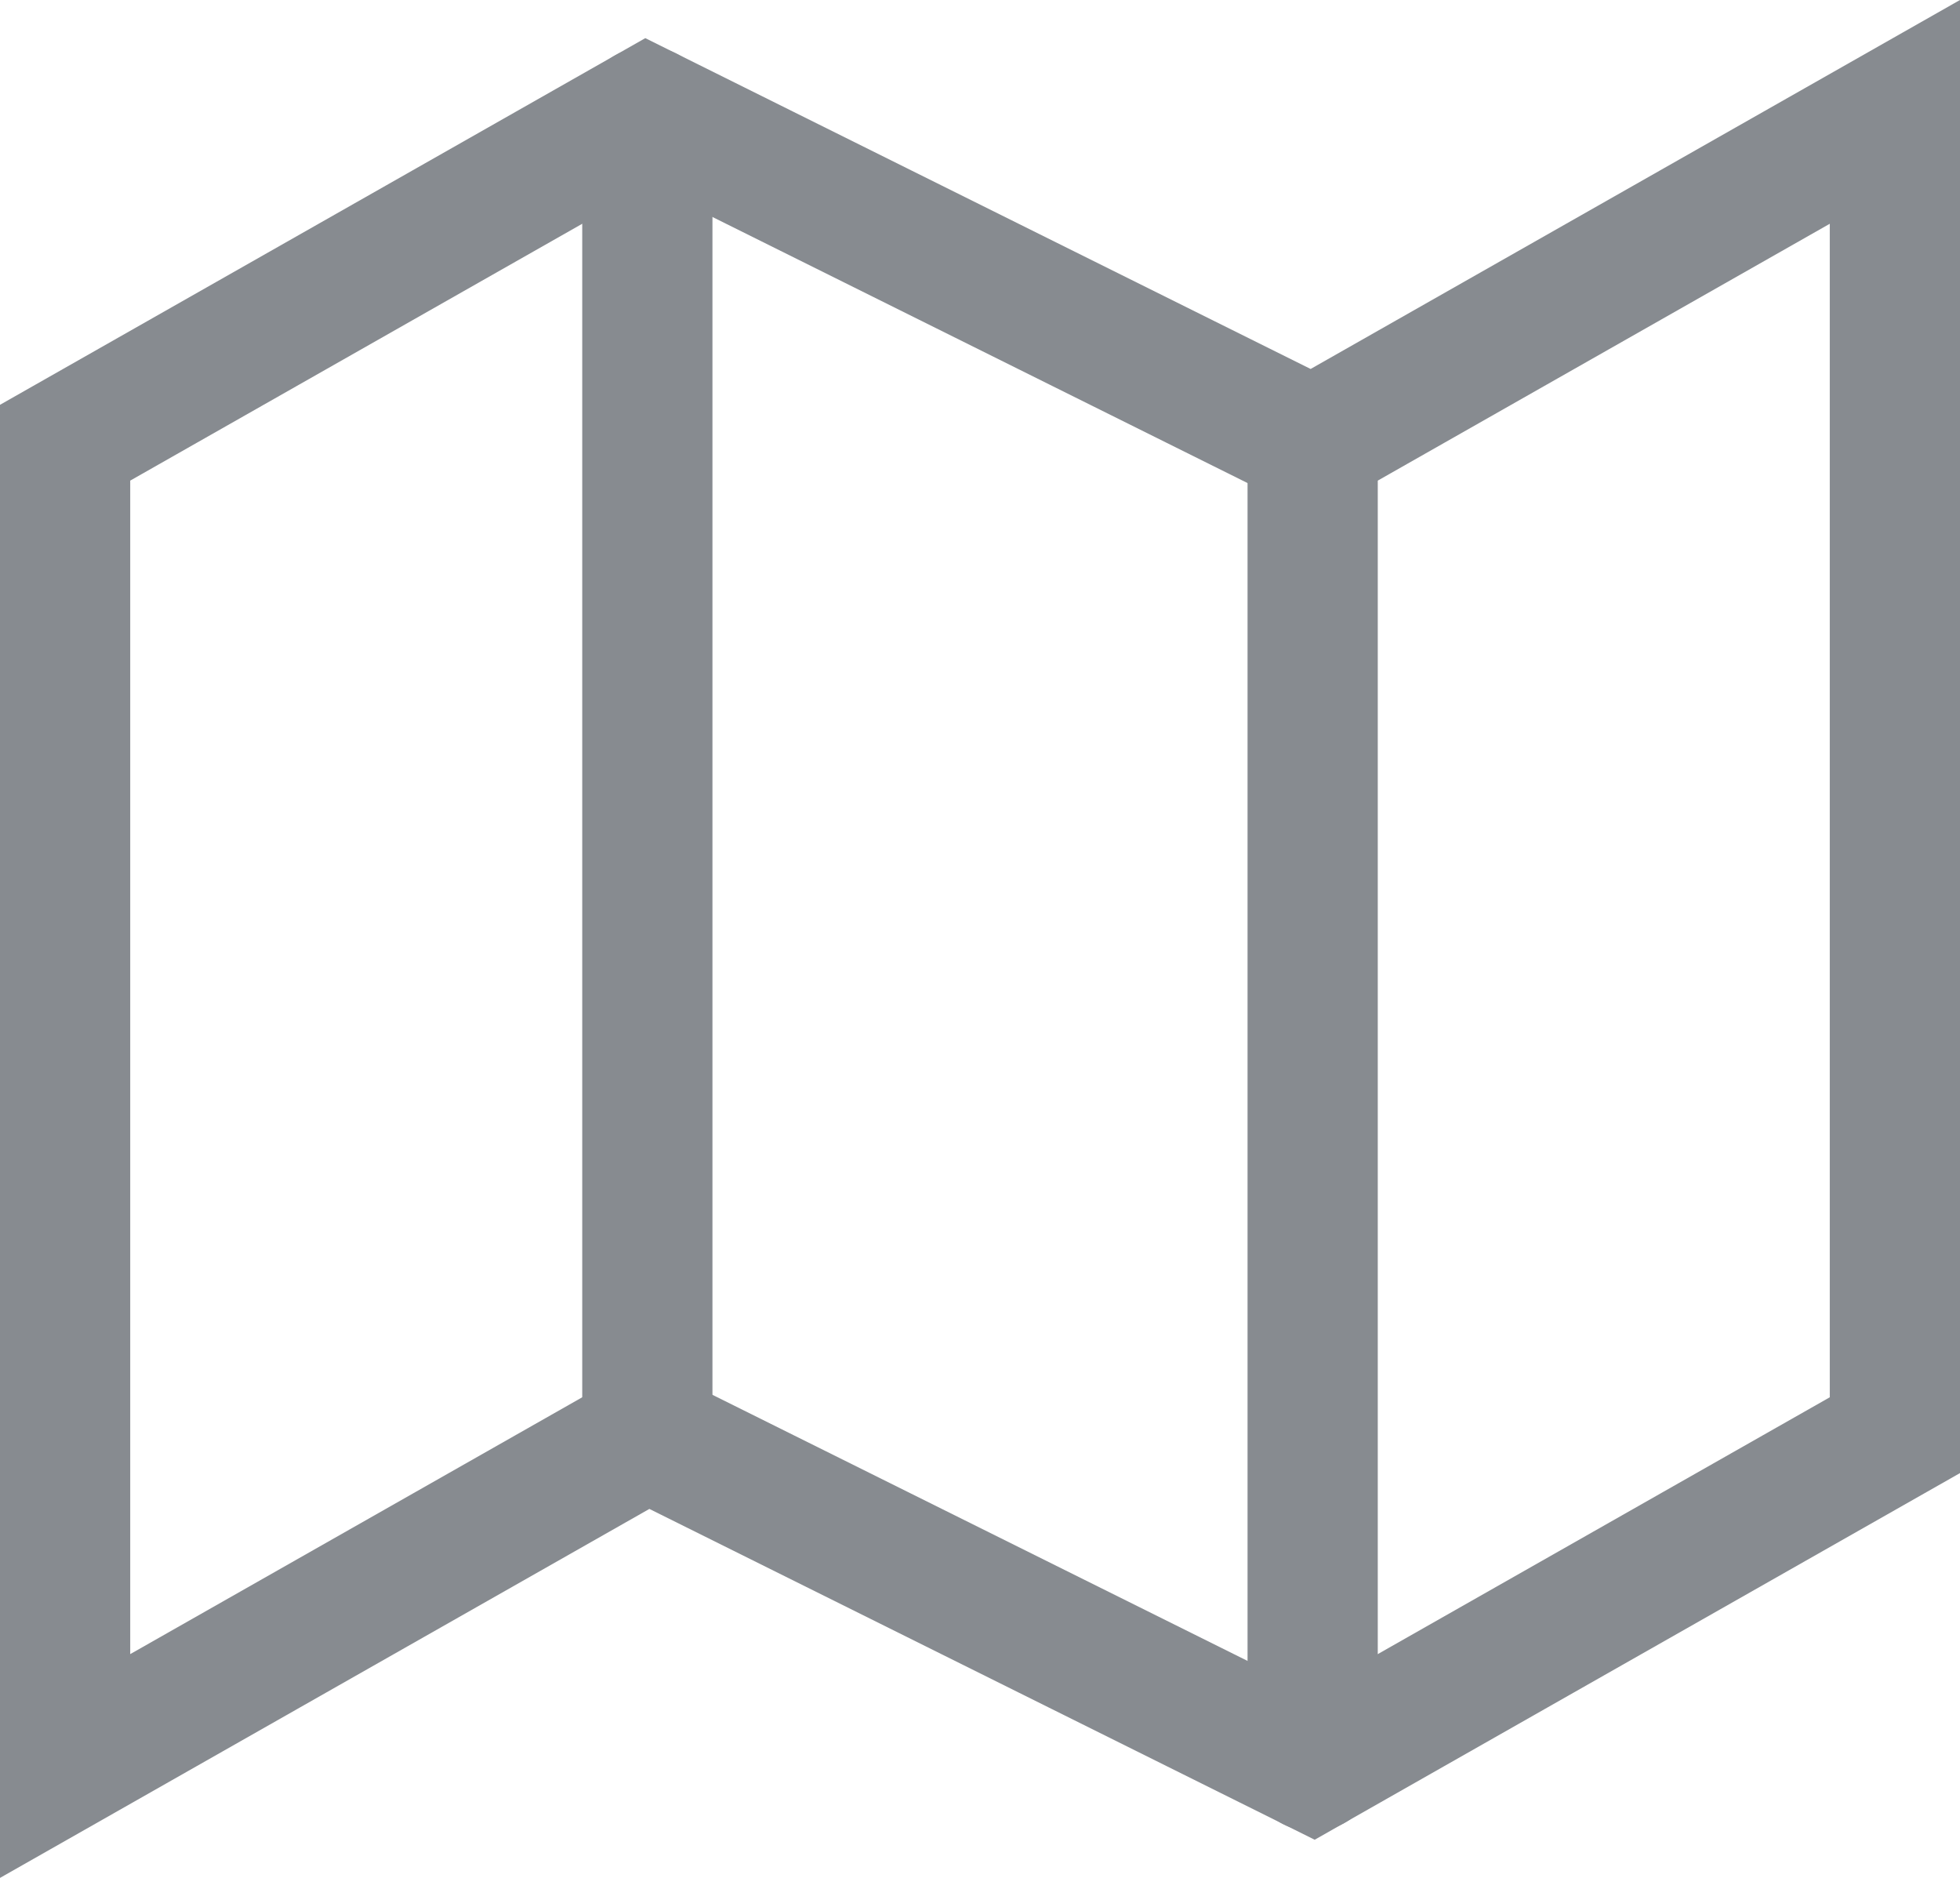
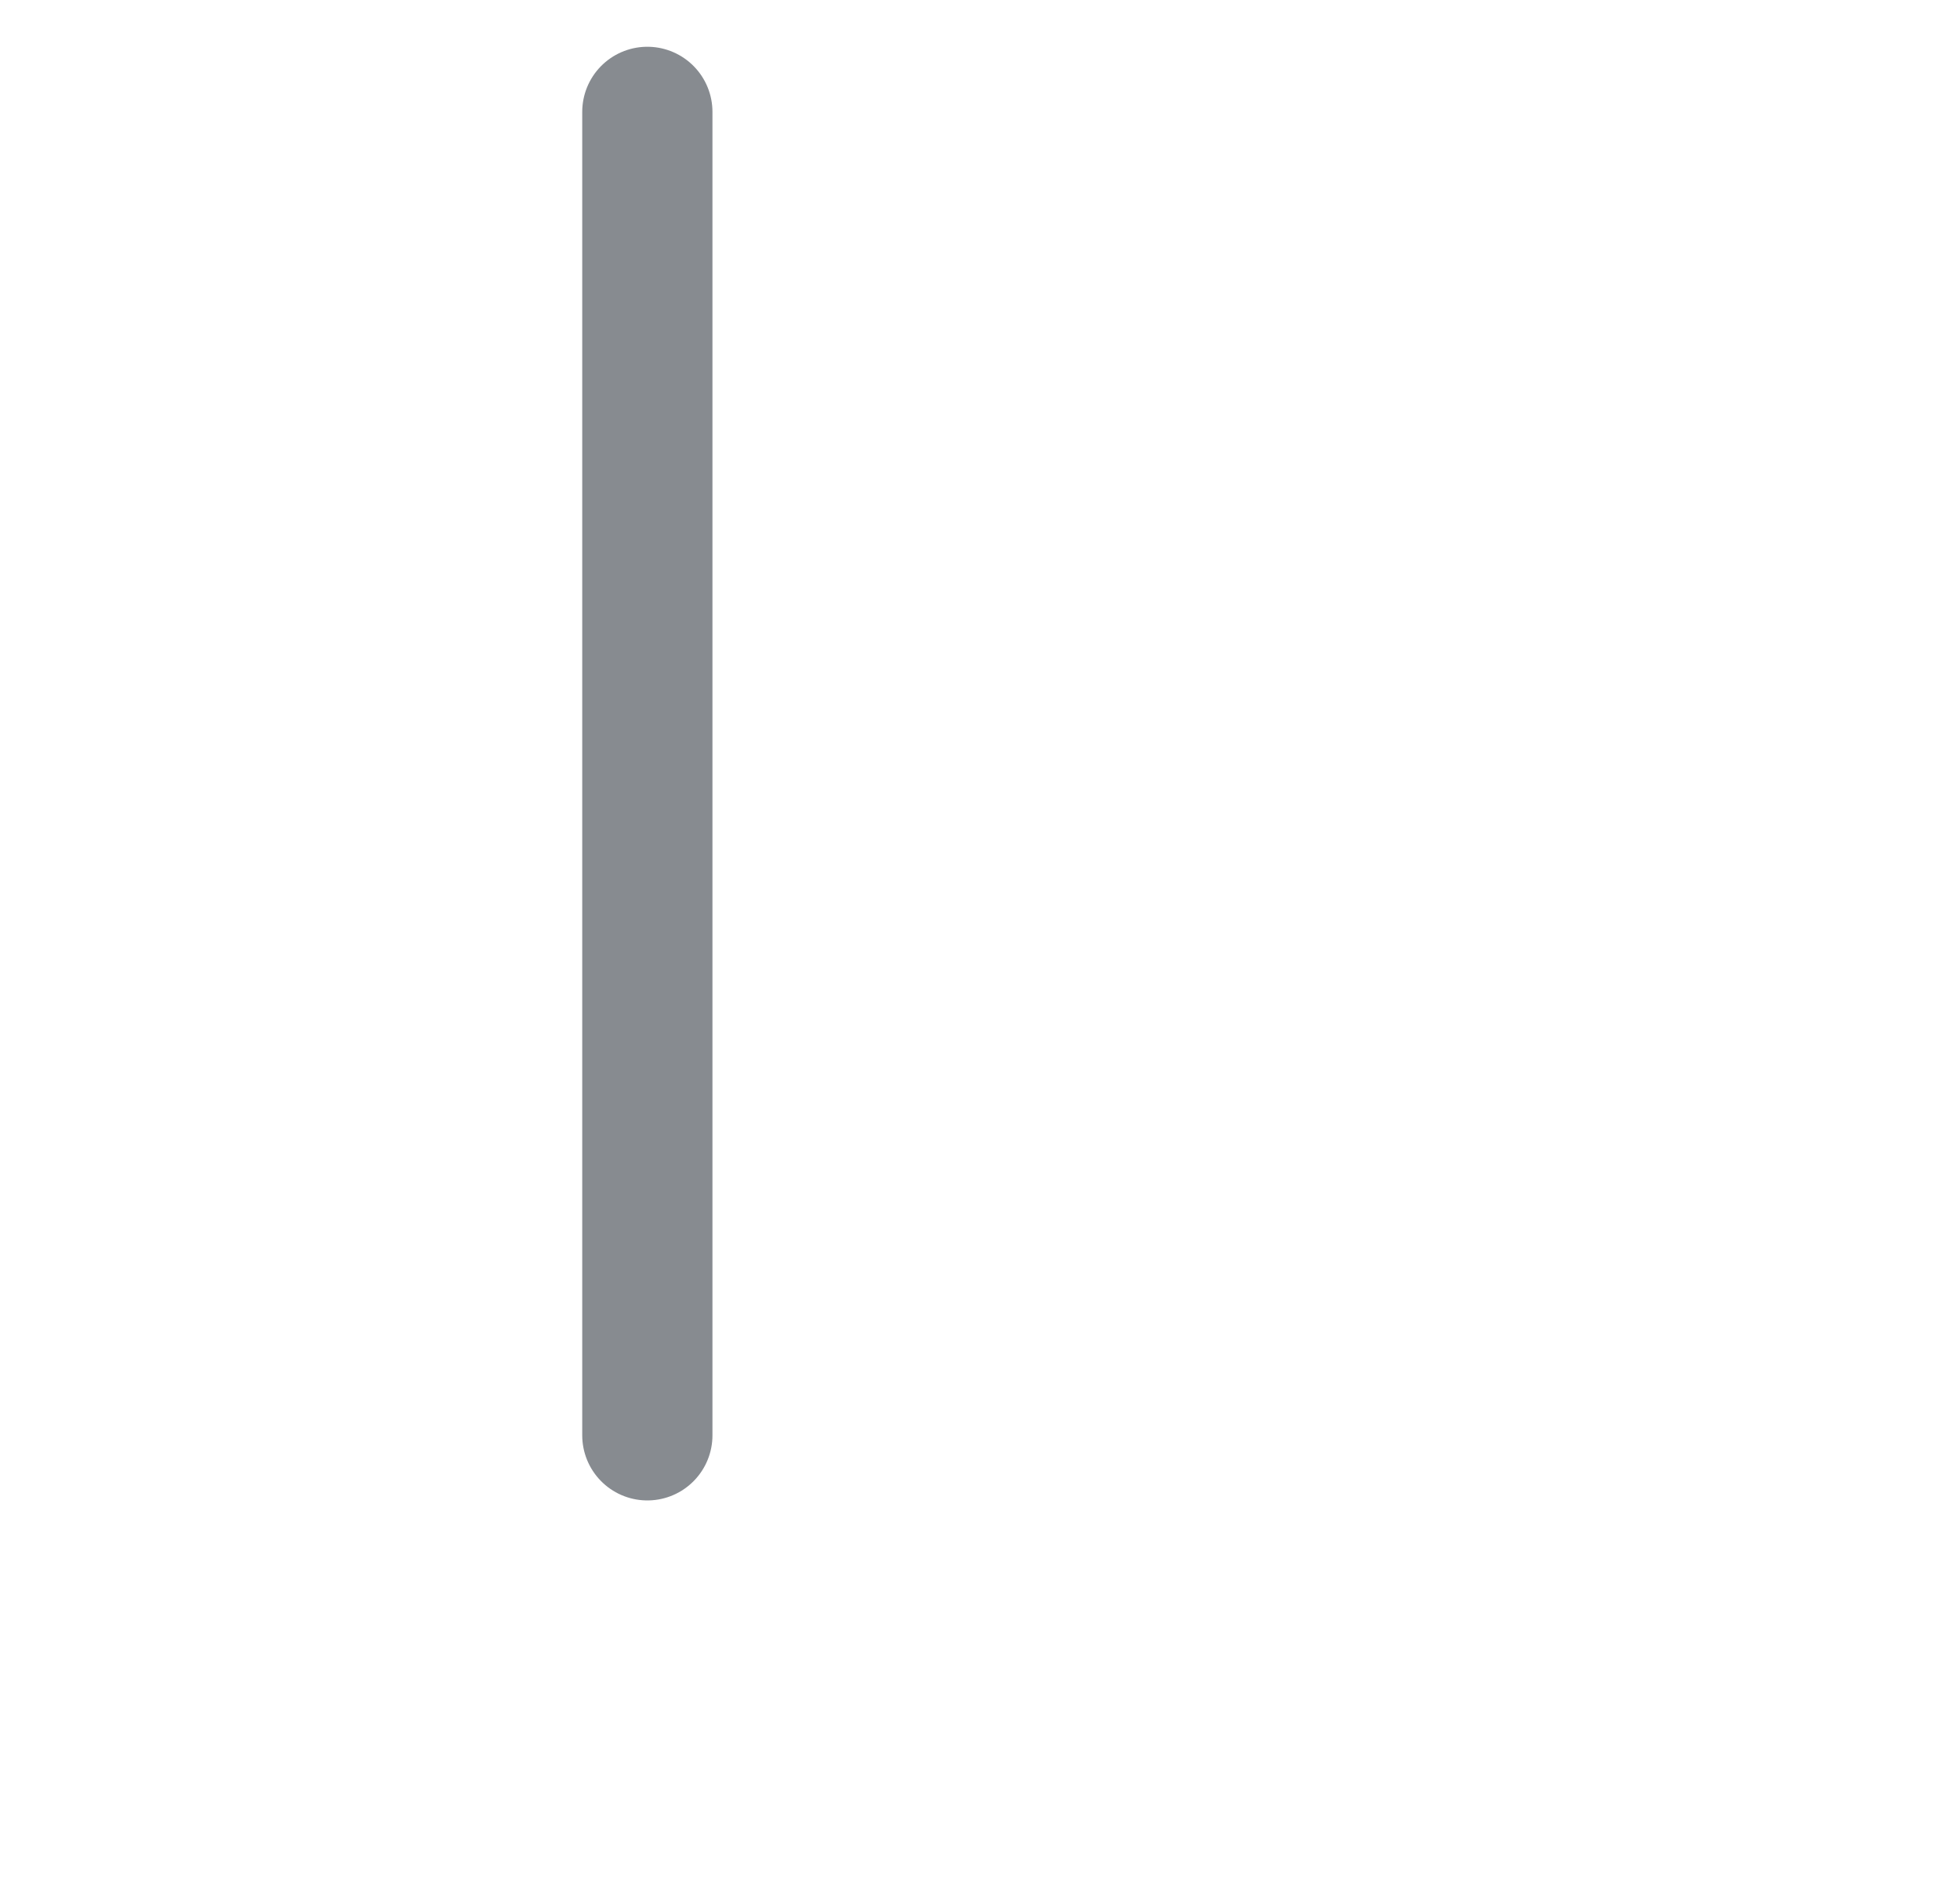
<svg xmlns="http://www.w3.org/2000/svg" width="15.051" height="14.42" viewBox="0 0 15.051 14.42">
  <g id="Icon_feather-map" data-name="Icon feather-map" transform="translate(0.5 0.859)">
-     <path id="Path_270" data-name="Path 270" d="M1.5,5.54V15.7l4.471-2.54L11.08,15.7l4.471-2.54V3L11.08,5.54,5.971,3Z" transform="translate(-1.5 -3)" fill="none" stroke="#878b90" stroke-linecap="round" stroke-width="1" />
    <path id="Path_271" data-name="Path 271" d="M12,3V13.161" transform="translate(-7.529 -3)" fill="none" stroke="#878b90" stroke-linecap="round" stroke-linejoin="round" stroke-width="1" />
-     <path id="Path_272" data-name="Path 272" d="M24,9V19.161" transform="translate(-14.42 -6.46)" fill="none" stroke="#878b90" stroke-linecap="round" stroke-linejoin="round" stroke-width="1" />
  </g>
</svg>